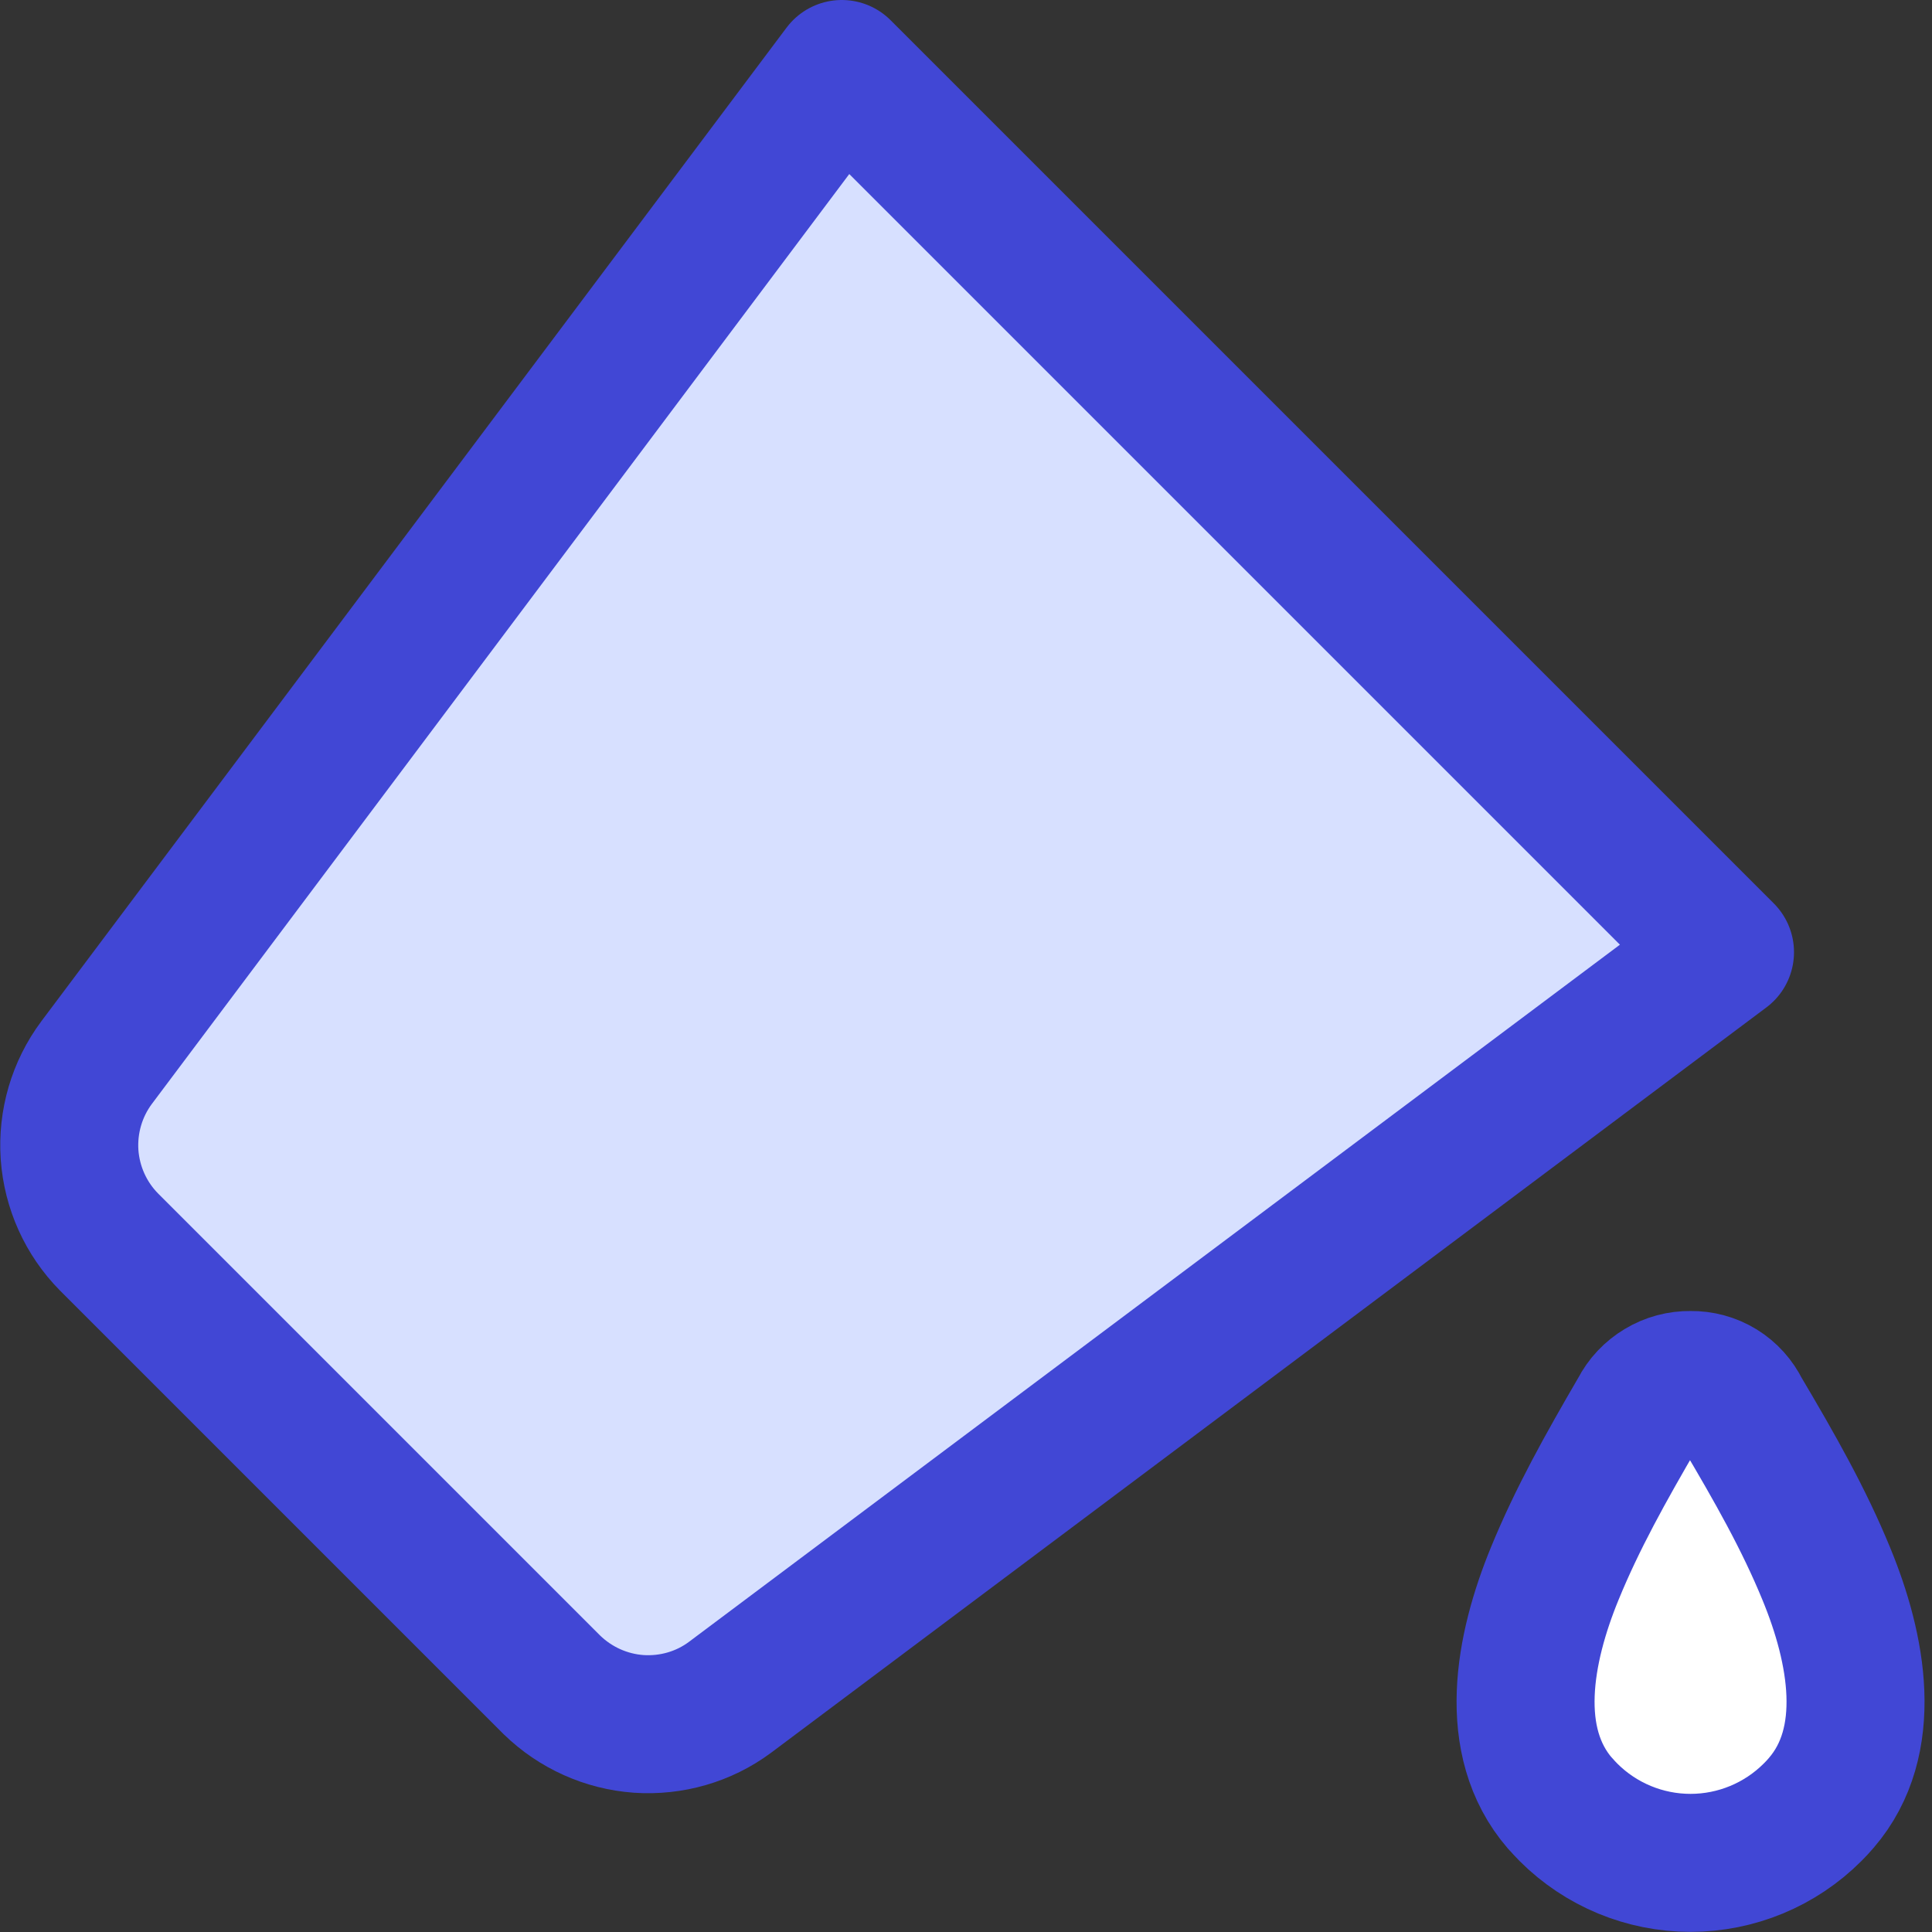
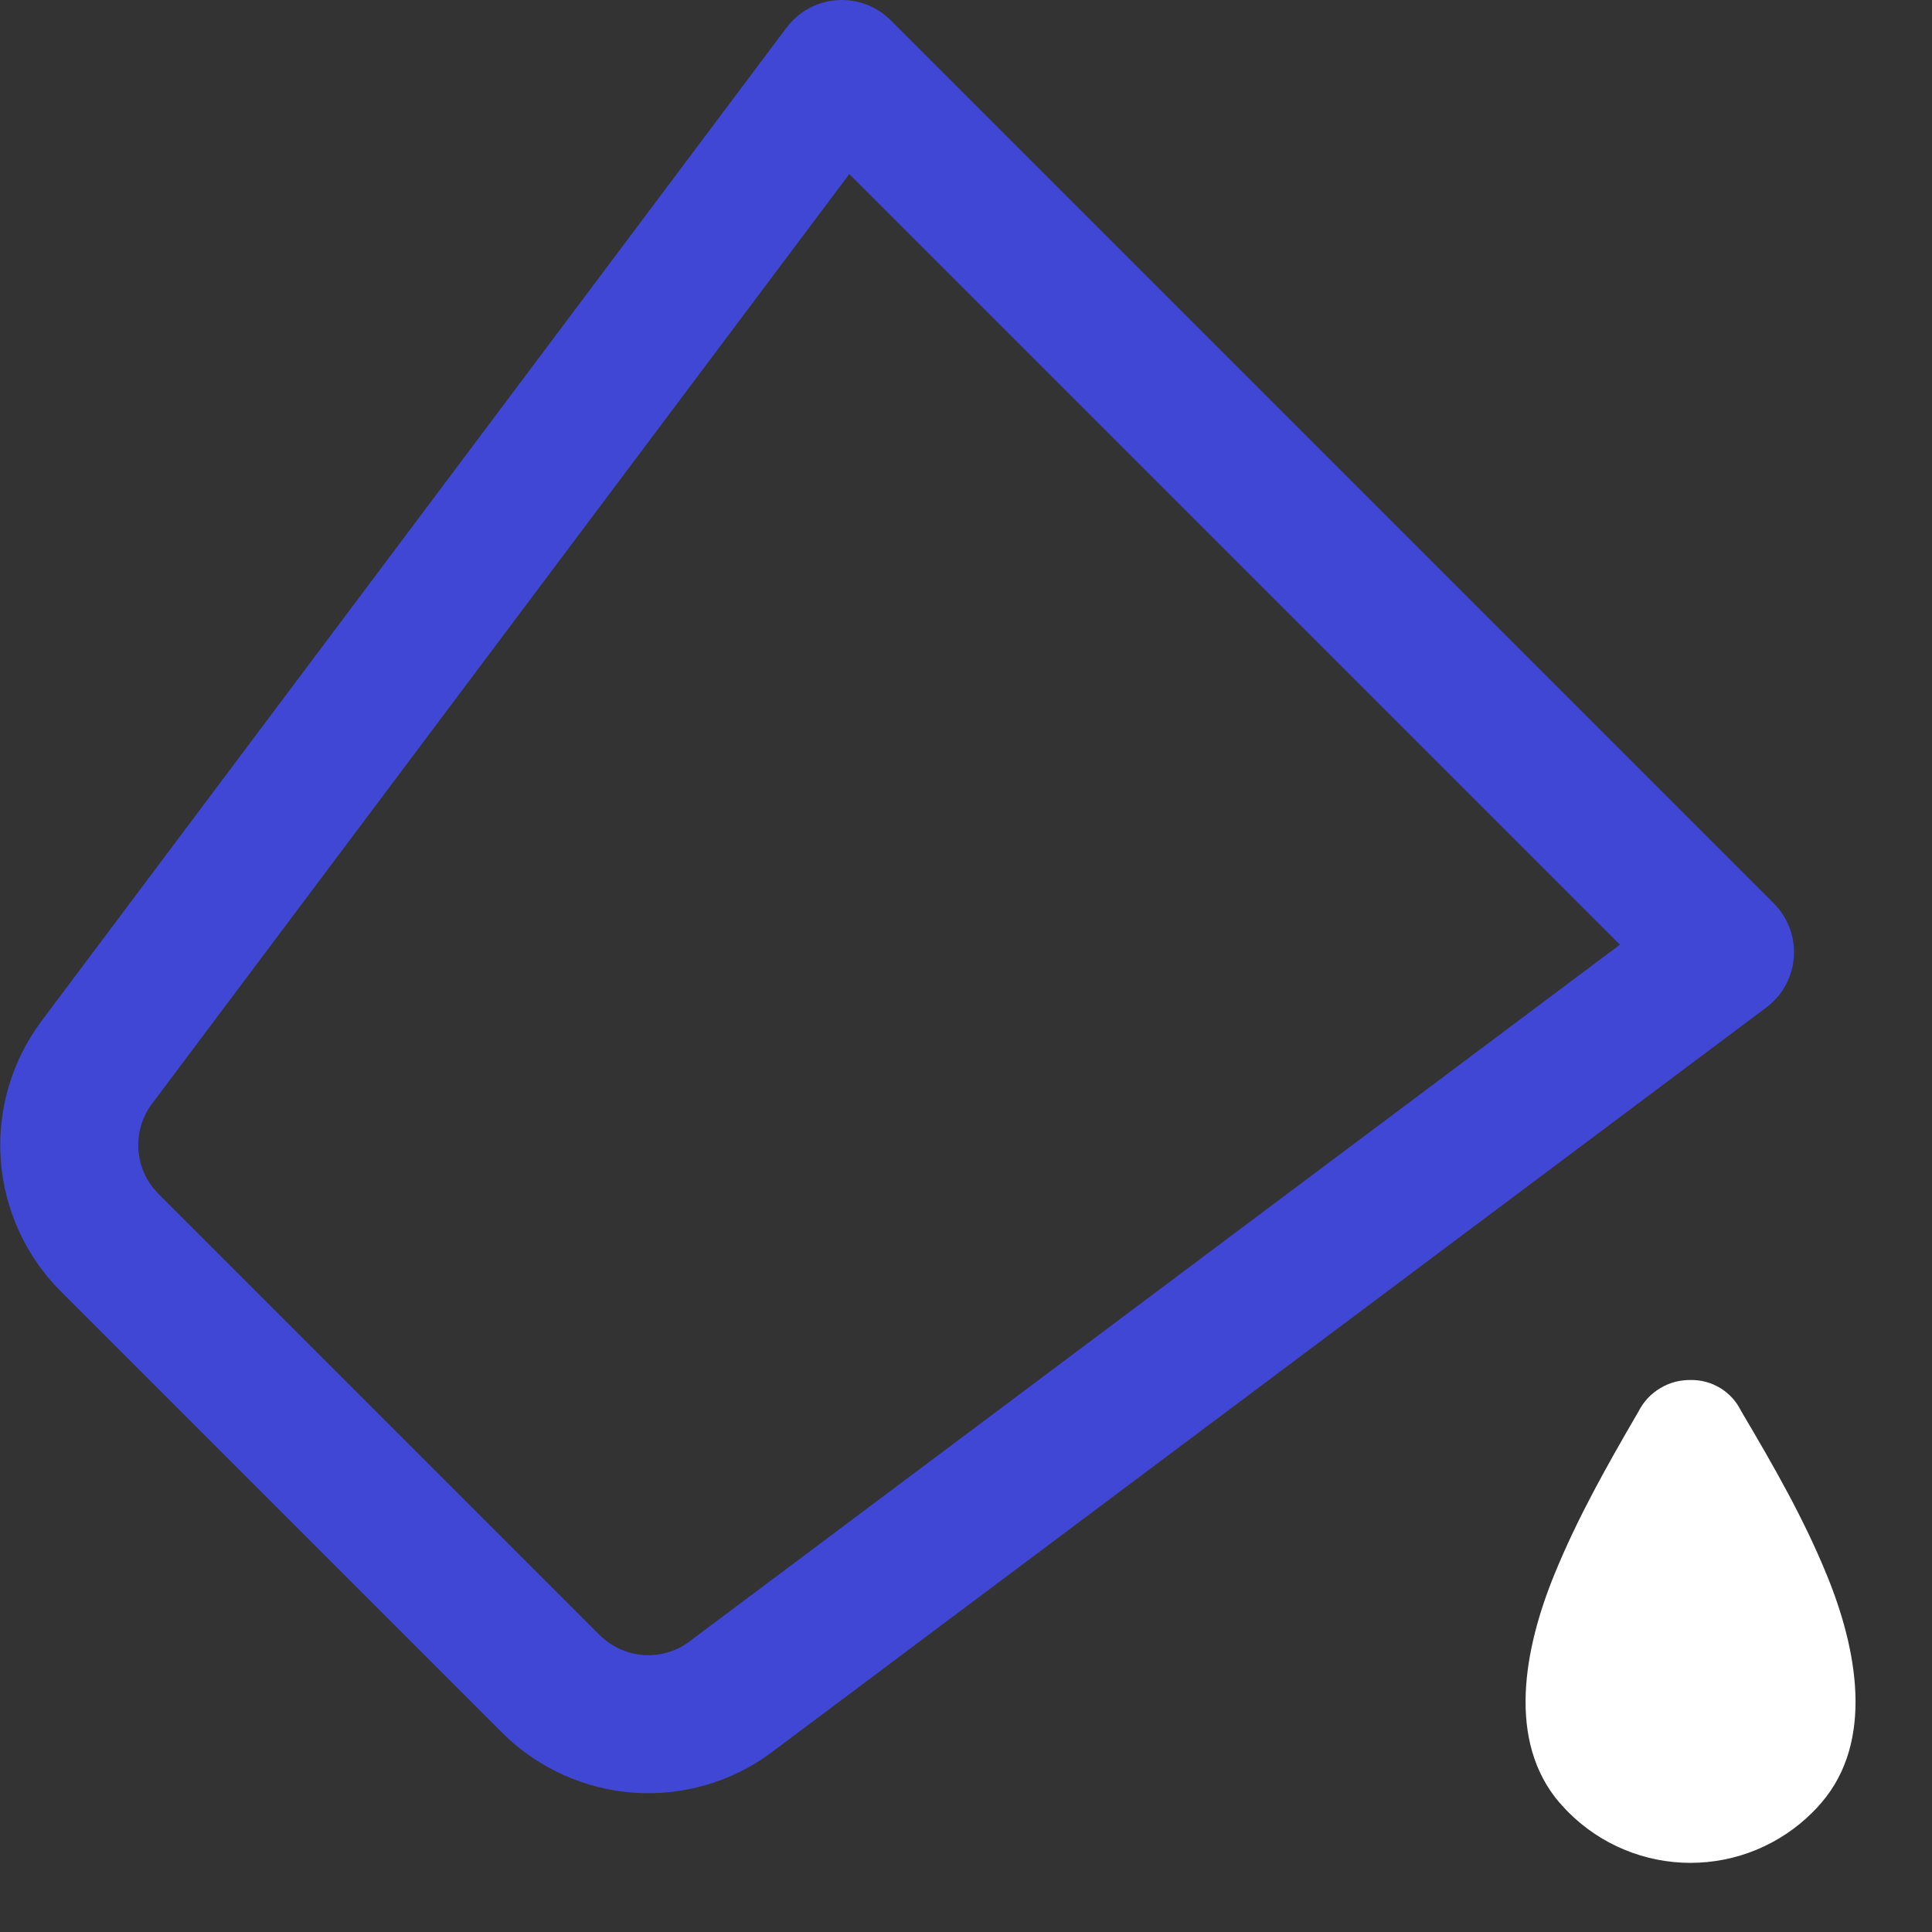
<svg xmlns="http://www.w3.org/2000/svg" fill="none" viewBox="0 0 14 14" id="Paint-Bucket--Streamline-Core">
  <rect x="0" y="0" width="14" height="14" fill="#333333" stroke="none" />
  <desc>Paint Bucket Streamline Icon: https://streamlinehq.com</desc>
  <g id="paint-bucket--bucket-color-colors-design-paint-painting">
-     <path id="Vector" fill="#d7e0ff" d="M12.5 6.9 6.1 0.5 0.7 7.7c-0.143 0.192 -0.212 0.428 -0.196 0.667 0.017 0.238 0.118 0.463 0.286 0.633l3.21 3.21c0.17 0.165 0.392 0.265 0.628 0.282 0.236 0.016 0.471 -0.051 0.661 -0.192L12.5 6.9Z" stroke-width="1" />
-     <path id="Vector_2" fill="#ffffff" d="M11.304 13.067c-0.387 -0.448 -0.262 -1.119 -0.037 -1.666 0.162 -0.395 0.365 -0.759 0.608 -1.176 0.035 -0.069 0.089 -0.126 0.156 -0.166 0.066 -0.04 0.142 -0.06 0.22 -0.059 0.076 -0.001 0.151 0.019 0.216 0.059 0.065 0.04 0.117 0.098 0.15 0.166 0.247 0.417 0.454 0.782 0.617 1.179 0.225 0.545 0.349 1.213 -0.036 1.66 -0.02 0.024 -0.042 0.047 -0.064 0.069 -0.234 0.234 -0.552 0.366 -0.884 0.366 -0.332 0 -0.65 -0.132 -0.884 -0.366 -0.021 -0.021 -0.042 -0.044 -0.062 -0.067Z" stroke-width="1" />
+     <path id="Vector_2" fill="#ffffff" d="M11.304 13.067c-0.387 -0.448 -0.262 -1.119 -0.037 -1.666 0.162 -0.395 0.365 -0.759 0.608 -1.176 0.035 -0.069 0.089 -0.126 0.156 -0.166 0.066 -0.04 0.142 -0.06 0.22 -0.059 0.076 -0.001 0.151 0.019 0.216 0.059 0.065 0.04 0.117 0.098 0.15 0.166 0.247 0.417 0.454 0.782 0.617 1.179 0.225 0.545 0.349 1.213 -0.036 1.66 -0.02 0.024 -0.042 0.047 -0.064 0.069 -0.234 0.234 -0.552 0.366 -0.884 0.366 -0.332 0 -0.65 -0.132 -0.884 -0.366 -0.021 -0.021 -0.042 -0.044 -0.062 -0.067" stroke-width="1" />
    <path id="Vector_3" stroke="#4147d5" stroke-linecap="round" stroke-linejoin="round" d="M12.5 6.9 6.1 0.5 0.7 7.7c-0.143 0.192 -0.212 0.428 -0.196 0.667 0.017 0.238 0.118 0.463 0.286 0.633l3.21 3.21c0.17 0.165 0.392 0.265 0.628 0.282 0.236 0.016 0.471 -0.051 0.661 -0.192L12.5 6.9Z" stroke-width="1" />
-     <path id="Vector_4" stroke="#4147d5" stroke-linecap="round" stroke-linejoin="round" d="M11.304 13.067c-0.387 -0.448 -0.262 -1.119 -0.037 -1.666 0.162 -0.395 0.365 -0.759 0.608 -1.176 0.035 -0.069 0.089 -0.126 0.156 -0.166 0.066 -0.04 0.142 -0.06 0.22 -0.059 0.076 -0.001 0.151 0.019 0.216 0.059 0.065 0.04 0.117 0.098 0.15 0.166 0.247 0.417 0.454 0.782 0.617 1.179 0.225 0.545 0.349 1.213 -0.036 1.66 -0.02 0.024 -0.042 0.047 -0.064 0.069 -0.234 0.234 -0.552 0.366 -0.884 0.366 -0.332 0 -0.65 -0.132 -0.884 -0.366 -0.021 -0.021 -0.042 -0.044 -0.062 -0.067Z" stroke-width="1" />
  </g>
</svg>